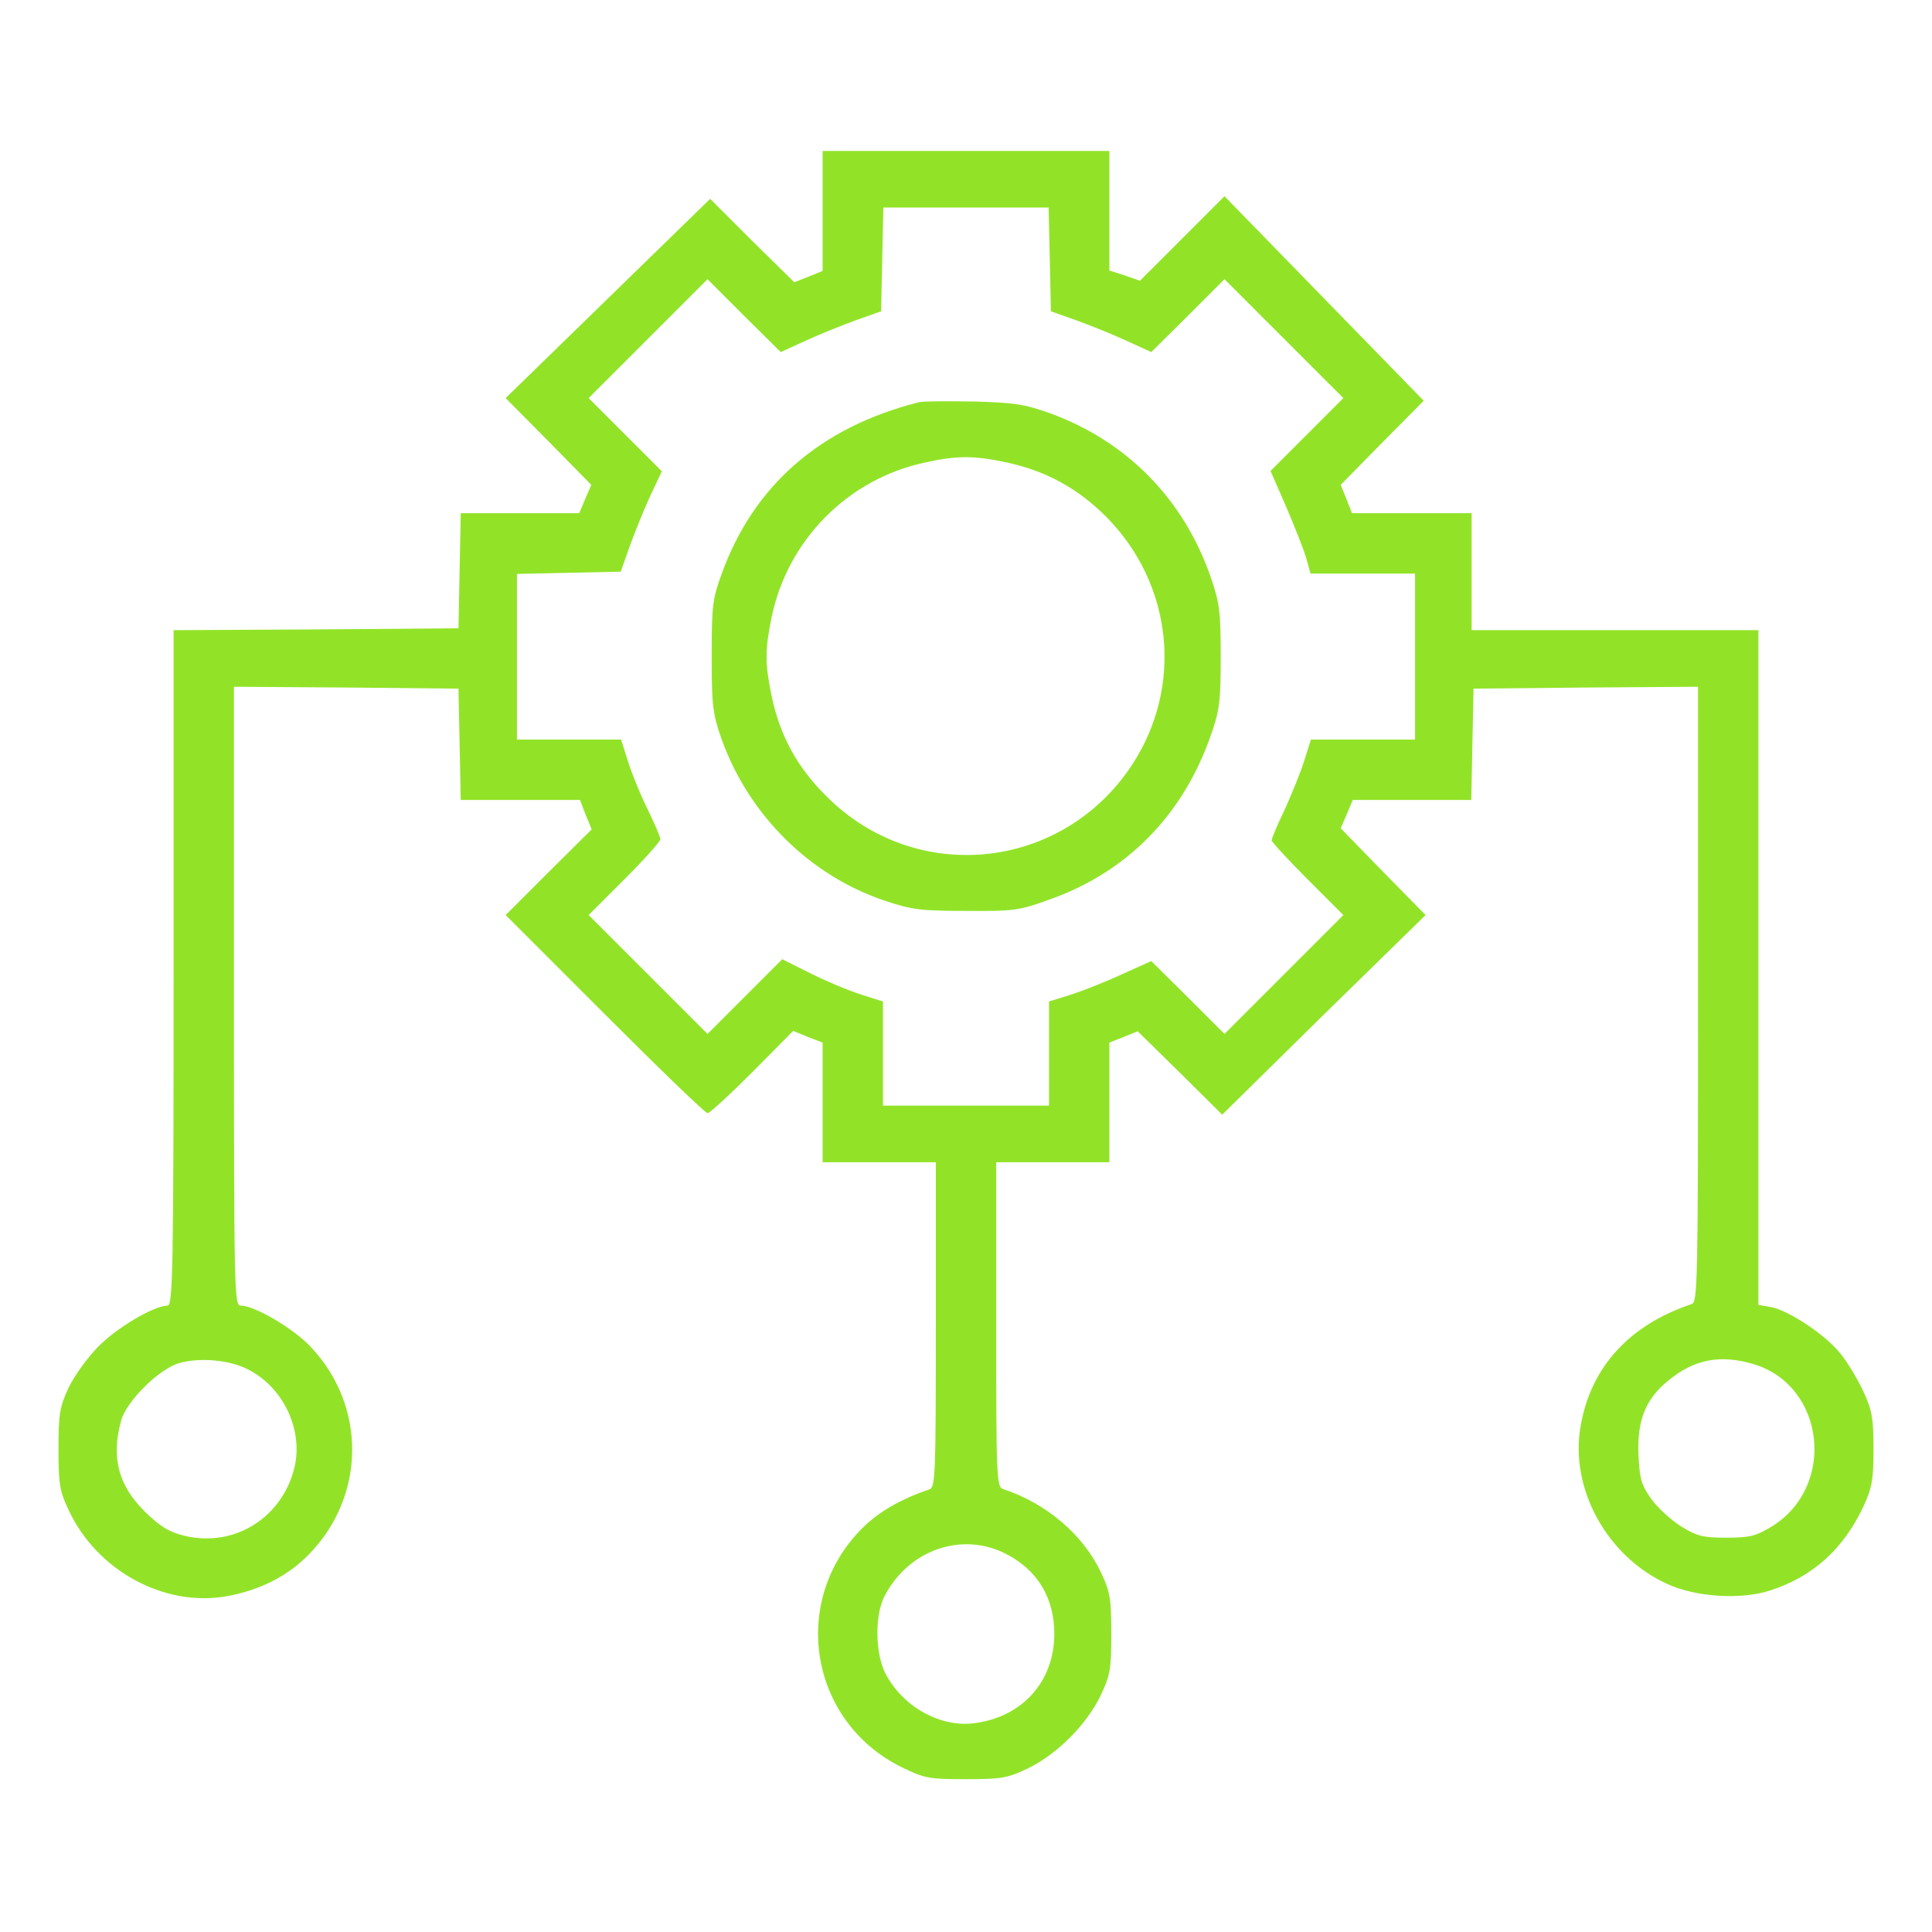
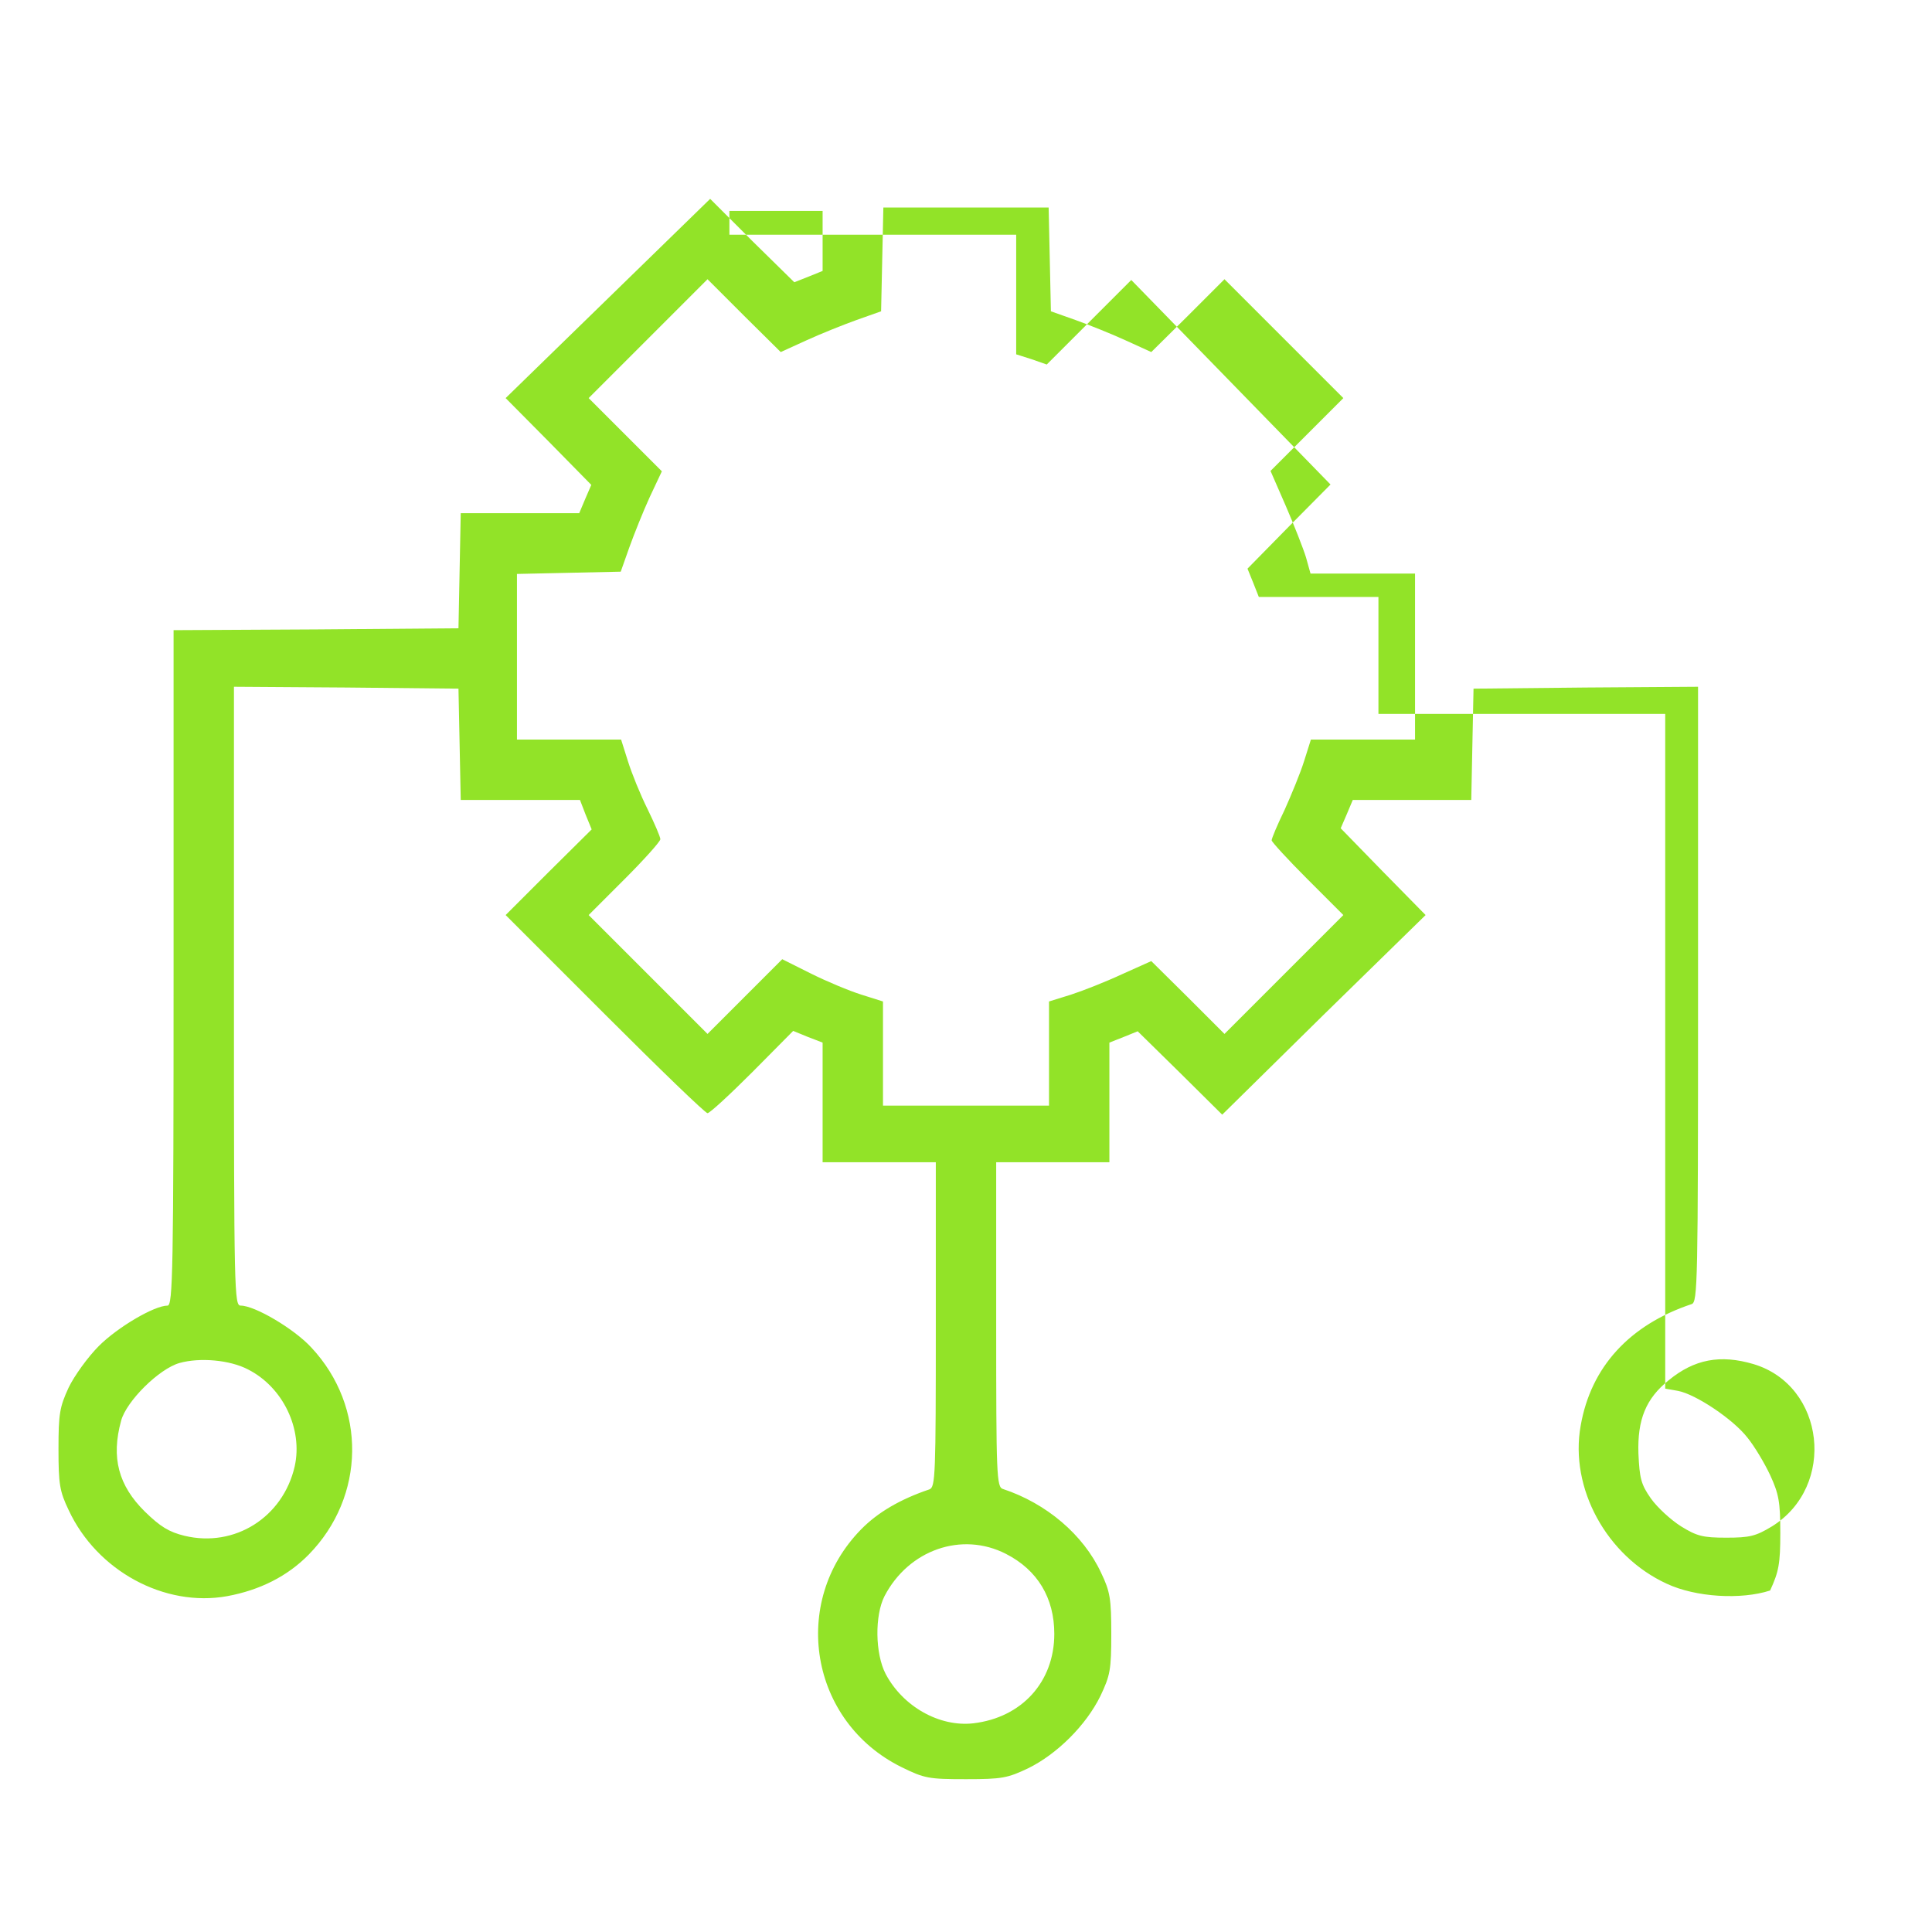
<svg xmlns="http://www.w3.org/2000/svg" version="1.1" id="Layer_1" x="0px" y="0px" viewBox="0 0 512 512" style="enable-background:new 0 0 512 512;" xml:space="preserve">
  <style type="text/css">
	.st0{fill:#92E328;}
</style>
  <g transform="translate(0,512) scale(0.1,-0.1)">
-     <path class="st0" d="M2180,4561v-159l-37-15l-38-15l-112,110l-111,111l-271-264l-271-264l114-115l113-115l-16-37l-16-38h-157h-157   l-3-152l-3-153l-377-3l-378-2v-895c0-805-2-895-16-895c-35,0-132-57-182-107c-29-29-65-79-80-110c-24-52-27-70-27-163s3-112,27-162   c75-161,254-258,420-228c87,16,160,53,216,110c151,154,154,392,7,549c-46,50-150,111-187,111c-17,0-18,30-18,820v820l298-2l297-3   l3-147l3-148h158h158l15-39l16-39l-114-113l-114-114l262-262c145-145,267-263,273-263s59,49,119,109l108,109l39-16l39-15v-159v-158   h150h150v-430c0-401-1-431-17-437c-77-26-137-61-181-106c-189-193-136-510,107-630c61-30,72-32,171-32c96,0,110,3,165,29   c77,38,153,114,191,191c26,55,29,69,29,165c0,93-3,112-27,162c-47,101-145,184-260,222c-17,5-18,35-18,436v430h150h150v159v158   l38,15l37,15l112-110l112-111l269,265l270,264l-113,115l-112,115l16,37l16,38h157h157l3,148l3,147l298,3l297,2v-815   c0-768-1-816-17-821c-165-55-267-167-294-322c-30-166,69-346,228-419c77-36,197-43,274-18c114,37,194,110,247,222   c23,50,27,71,27,153s-4,103-27,153c-15,32-42,77-60,99c-38,49-137,115-184,124l-34,6v894v894h-380h-380v155v155h-159h-158l-15,38   l-15,37l110,112l110,111l-264,271l-264,271l-112-112l-112-112l-40,14l-41,13v159v158h-380h-380V4561z M2782,4433l3-138l65-23   c36-13,96-37,133-54l68-31l97,96l97,97l158-158l157-157l-97-97l-96-96l41-94c22-51,46-112,53-135l12-43h139h138v-220v-220h-138   h-138l-18-57c-10-32-34-90-52-130c-19-39-34-75-34-80c0-4,43-51,95-103l95-95l-157-157l-158-158l-97,97l-97,96l-78-35   c-43-20-104-44-135-54l-58-18v-138v-138h-220h-220v138v138l-57,18c-32,10-92,35-134,56l-76,38l-99-99l-99-99l-157,157l-158,158   l95,95c52,52,95,100,95,106s-15,41-34,80c-19,38-42,95-52,127l-18,57h-138h-138v220v219l137,3l138,3l23,65c13,36,37,96,54,133   l32,68l-97,97l-97,97l157,157l158,158l97-97l97-96l68,31c37,17,97,41,133,54l65,23l3,138l3,137h219h219L2782,4433z M657,1491   c93-47,146-158,124-257c-31-135-159-216-292-184c-41,10-64,24-105,64c-70,69-90,143-63,241c14,52,101,138,155,153   S609,1516,657,1491z M4647,1505c190-57,220-324,49-430c-43-26-59-30-121-30s-78,4-120,30c-27,17-63,50-80,74c-26,37-30,53-33,119   c-3,90,20,146,80,194C4490,1518,4559,1531,4647,1505z M2666,1002c84-43,128-117,128-212c0-127-86-222-215-237   c-89-10-186,44-232,131c-28,54-29,155-3,206C2408,1013,2549,1062,2666,1002z" />
-     <path class="st0" d="M2435,4054c-261-66-438-220-523-456c-24-66-26-86-26-218c0-131,3-152,26-218c72-202,235-363,433-429   c71-24,96-27,215-27c126-1,141,1,221,30c206,73,353,223,427,433c24,68,27,90,27,211c0,122-3,143-28,215c-72,204-221,355-422,429   c-70,25-96,29-205,32C2511,4057,2446,4057,2435,4054z M2665,3895c105-22,190-68,266-144c177-178,206-449,69-658   c-185-281-573-321-810-83c-77,76-123,160-145,265c-18,88-18,122,0,210c43,205,202,365,405,409C2535,3913,2580,3913,2665,3895z" />
+     <path class="st0" d="M2180,4561v-159l-37-15l-38-15l-112,110l-111,111l-271-264l-271-264l114-115l113-115l-16-37l-16-38h-157h-157   l-3-152l-3-153l-377-3l-378-2v-895c0-805-2-895-16-895c-35,0-132-57-182-107c-29-29-65-79-80-110c-24-52-27-70-27-163s3-112,27-162   c75-161,254-258,420-228c87,16,160,53,216,110c151,154,154,392,7,549c-46,50-150,111-187,111c-17,0-18,30-18,820v820l298-2l297-3   l3-147l3-148h158h158l15-39l16-39l-114-113l-114-114l262-262c145-145,267-263,273-263s59,49,119,109l108,109l39-16l39-15v-159v-158   h150h150v-430c0-401-1-431-17-437c-77-26-137-61-181-106c-189-193-136-510,107-630c61-30,72-32,171-32c96,0,110,3,165,29   c77,38,153,114,191,191c26,55,29,69,29,165c0,93-3,112-27,162c-47,101-145,184-260,222c-17,5-18,35-18,436v430h150h150v159v158   l38,15l37,15l112-110l112-111l269,265l270,264l-113,115l-112,115l16,37l16,38h157h157l3,148l3,147l298,3l297,2v-815   c0-768-1-816-17-821c-165-55-267-167-294-322c-30-166,69-346,228-419c77-36,197-43,274-18c23,50,27,71,27,153s-4,103-27,153c-15,32-42,77-60,99c-38,49-137,115-184,124l-34,6v894v894h-380h-380v155v155h-159h-158l-15,38   l-15,37l110,112l110,111l-264,271l-264,271l-112-112l-112-112l-40,14l-41,13v159v158h-380h-380V4561z M2782,4433l3-138l65-23   c36-13,96-37,133-54l68-31l97,96l97,97l158-158l157-157l-97-97l-96-96l41-94c22-51,46-112,53-135l12-43h139h138v-220v-220h-138   h-138l-18-57c-10-32-34-90-52-130c-19-39-34-75-34-80c0-4,43-51,95-103l95-95l-157-157l-158-158l-97,97l-97,96l-78-35   c-43-20-104-44-135-54l-58-18v-138v-138h-220h-220v138v138l-57,18c-32,10-92,35-134,56l-76,38l-99-99l-99-99l-157,157l-158,158   l95,95c52,52,95,100,95,106s-15,41-34,80c-19,38-42,95-52,127l-18,57h-138h-138v220v219l137,3l138,3l23,65c13,36,37,96,54,133   l32,68l-97,97l-97,97l157,157l158,158l97-97l97-96l68,31c37,17,97,41,133,54l65,23l3,138l3,137h219h219L2782,4433z M657,1491   c93-47,146-158,124-257c-31-135-159-216-292-184c-41,10-64,24-105,64c-70,69-90,143-63,241c14,52,101,138,155,153   S609,1516,657,1491z M4647,1505c190-57,220-324,49-430c-43-26-59-30-121-30s-78,4-120,30c-27,17-63,50-80,74c-26,37-30,53-33,119   c-3,90,20,146,80,194C4490,1518,4559,1531,4647,1505z M2666,1002c84-43,128-117,128-212c0-127-86-222-215-237   c-89-10-186,44-232,131c-28,54-29,155-3,206C2408,1013,2549,1062,2666,1002z" />
  </g>
</svg>